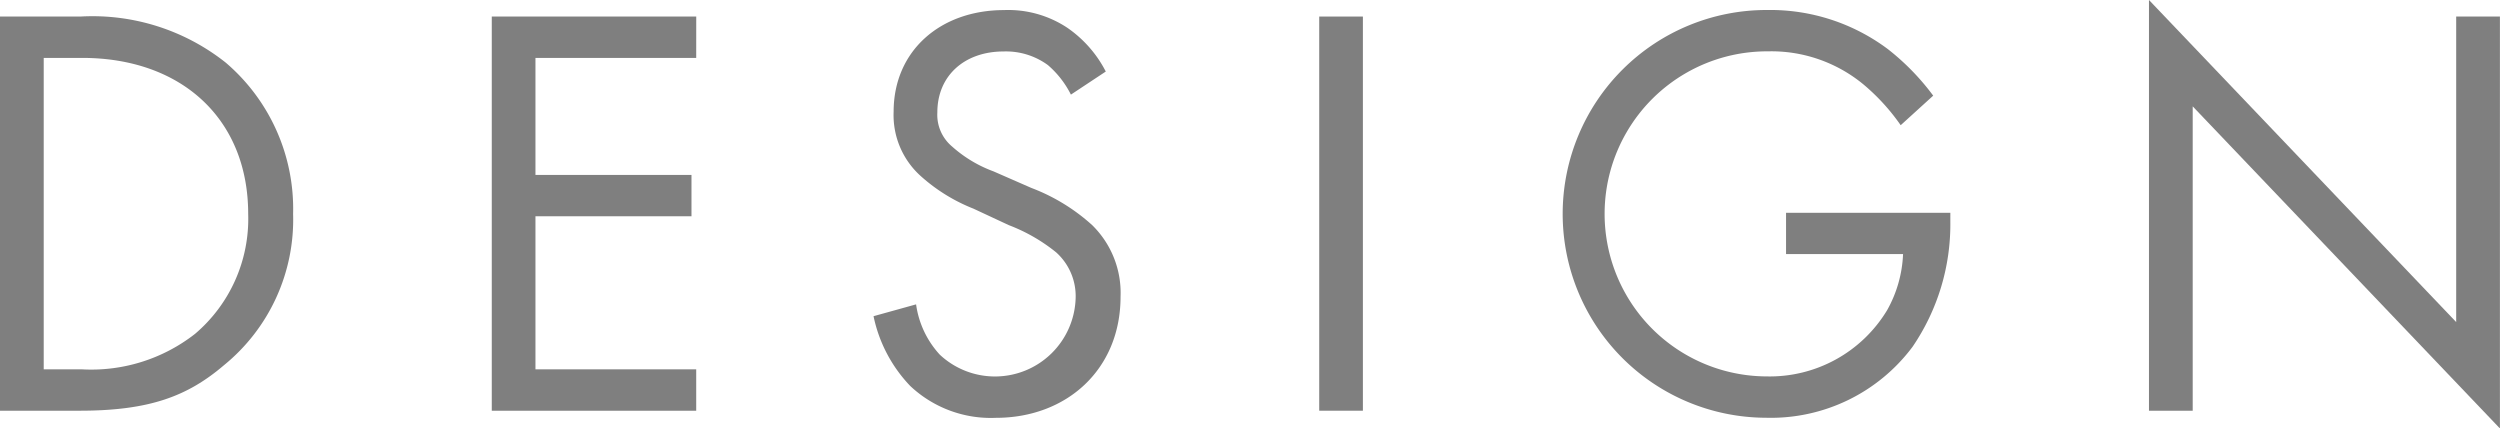
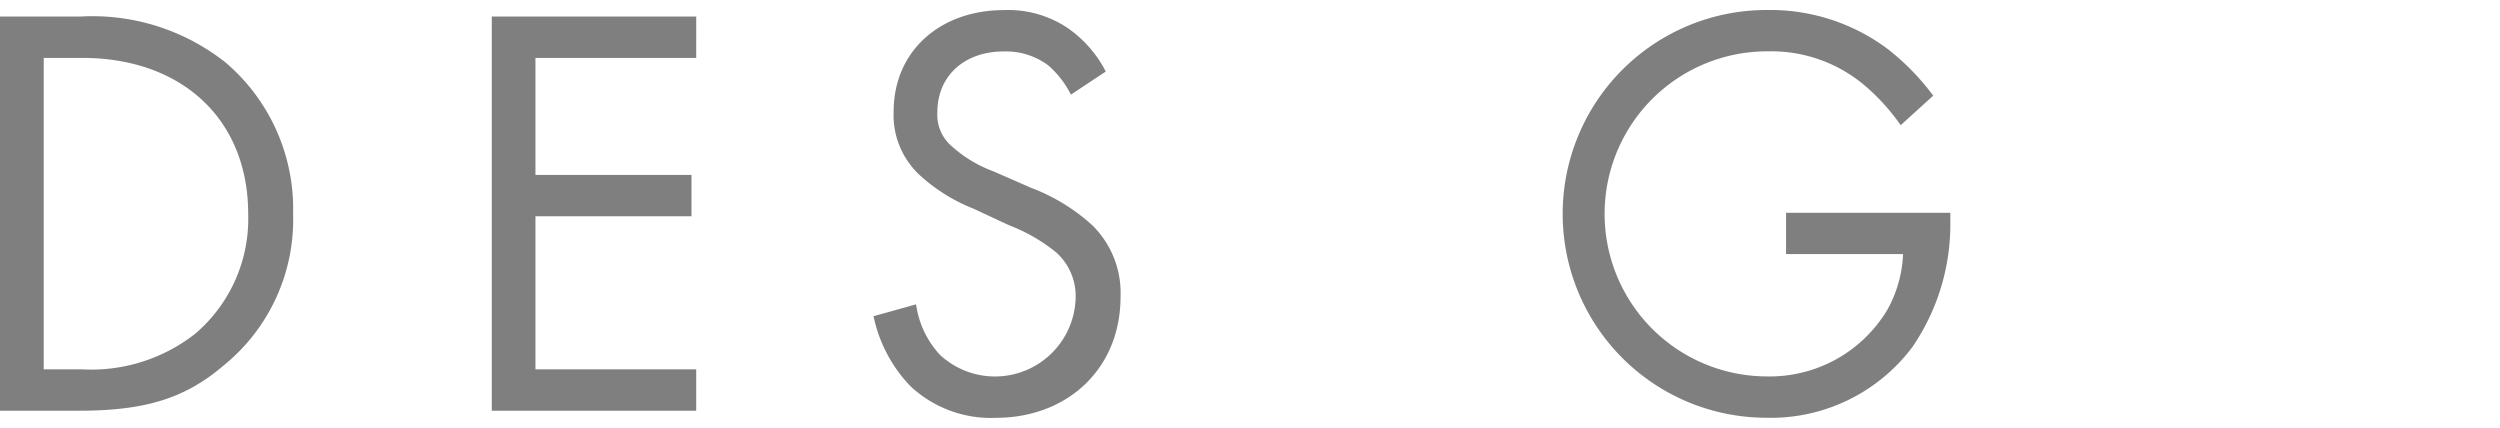
<svg xmlns="http://www.w3.org/2000/svg" width="160.735" height="27.546" viewBox="0 0 160.735 27.546">
  <g id="DESIGN" transform="translate(-61.882 -651.717)" style="isolation: isolate">
    <g id="Group_2768" data-name="Group 2768" style="isolation: isolate">
      <path id="Path_12756" data-name="Path 12756" d="M61.882,652.781h5.167a13.784,13.784,0,0,1,9.347,2.963,12.357,12.357,0,0,1,4.331,9.727,12.064,12.064,0,0,1-4.445,9.726c-2.318,1.976-4.75,2.926-9.271,2.926H61.882Zm2.811,22.683h2.47a10.832,10.832,0,0,0,7.257-2.28,9.7,9.7,0,0,0,3.419-7.713c0-6.079-4.255-10.031-10.676-10.031h-2.47Z" fill="#7f7f7f" />
      <path id="Path_12757" data-name="Path 12757" d="M106.644,655.44H96.309v7.523H106.34v2.66H96.309v9.841h10.335v2.659H93.5V652.781h13.146Z" fill="#7f7f7f" />
      <path id="Path_12758" data-name="Path 12758" d="M130.735,657.8a6.1,6.1,0,0,0-1.482-1.9,4.56,4.56,0,0,0-2.849-.874c-2.508,0-4.256,1.558-4.256,3.914a2.658,2.658,0,0,0,.951,2.2,8.276,8.276,0,0,0,2.659,1.595l2.432,1.064a12.333,12.333,0,0,1,3.913,2.393,6.1,6.1,0,0,1,1.824,4.6c0,4.674-3.458,7.789-8.017,7.789a7.555,7.555,0,0,1-5.509-2.052,9.185,9.185,0,0,1-2.356-4.483l2.736-.76a5.981,5.981,0,0,0,1.52,3.23,5.189,5.189,0,0,0,8.738-3.61,3.785,3.785,0,0,0-1.253-2.964,11.126,11.126,0,0,0-3.04-1.748l-2.28-1.063a11.231,11.231,0,0,1-3.381-2.09,5.26,5.26,0,0,1-1.748-4.142c0-3.913,3-6.534,7.105-6.534a6.863,6.863,0,0,1,4.065,1.14,7.671,7.671,0,0,1,2.47,2.811Z" fill="#7f7f7f" />
-       <path id="Path_12759" data-name="Path 12759" d="M149.508,652.781v25.342H146.7V652.781Z" fill="#7f7f7f" />
      <path id="Path_12760" data-name="Path 12760" d="M176.714,665.4h10.563V666a13.965,13.965,0,0,1-2.432,8.017,11.369,11.369,0,0,1-9.422,4.559,13.108,13.108,0,1,1,.076-26.216,12.623,12.623,0,0,1,7.751,2.507,15.5,15.5,0,0,1,2.925,3l-2.09,1.9a13.375,13.375,0,0,0-2.393-2.621,9.3,9.3,0,0,0-6.155-2.128,10.449,10.449,0,0,0-.076,20.9,8.816,8.816,0,0,0,7.75-4.255,8,8,0,0,0,1.026-3.609h-7.523Z" fill="#7f7f7f" />
-       <path id="Path_12761" data-name="Path 12761" d="M200.048,678.123V651.717L219.8,672.424V652.781h2.812v26.482L202.86,658.556v19.567Z" fill="#7f7f7f" />
    </g>
  </g>
</svg>